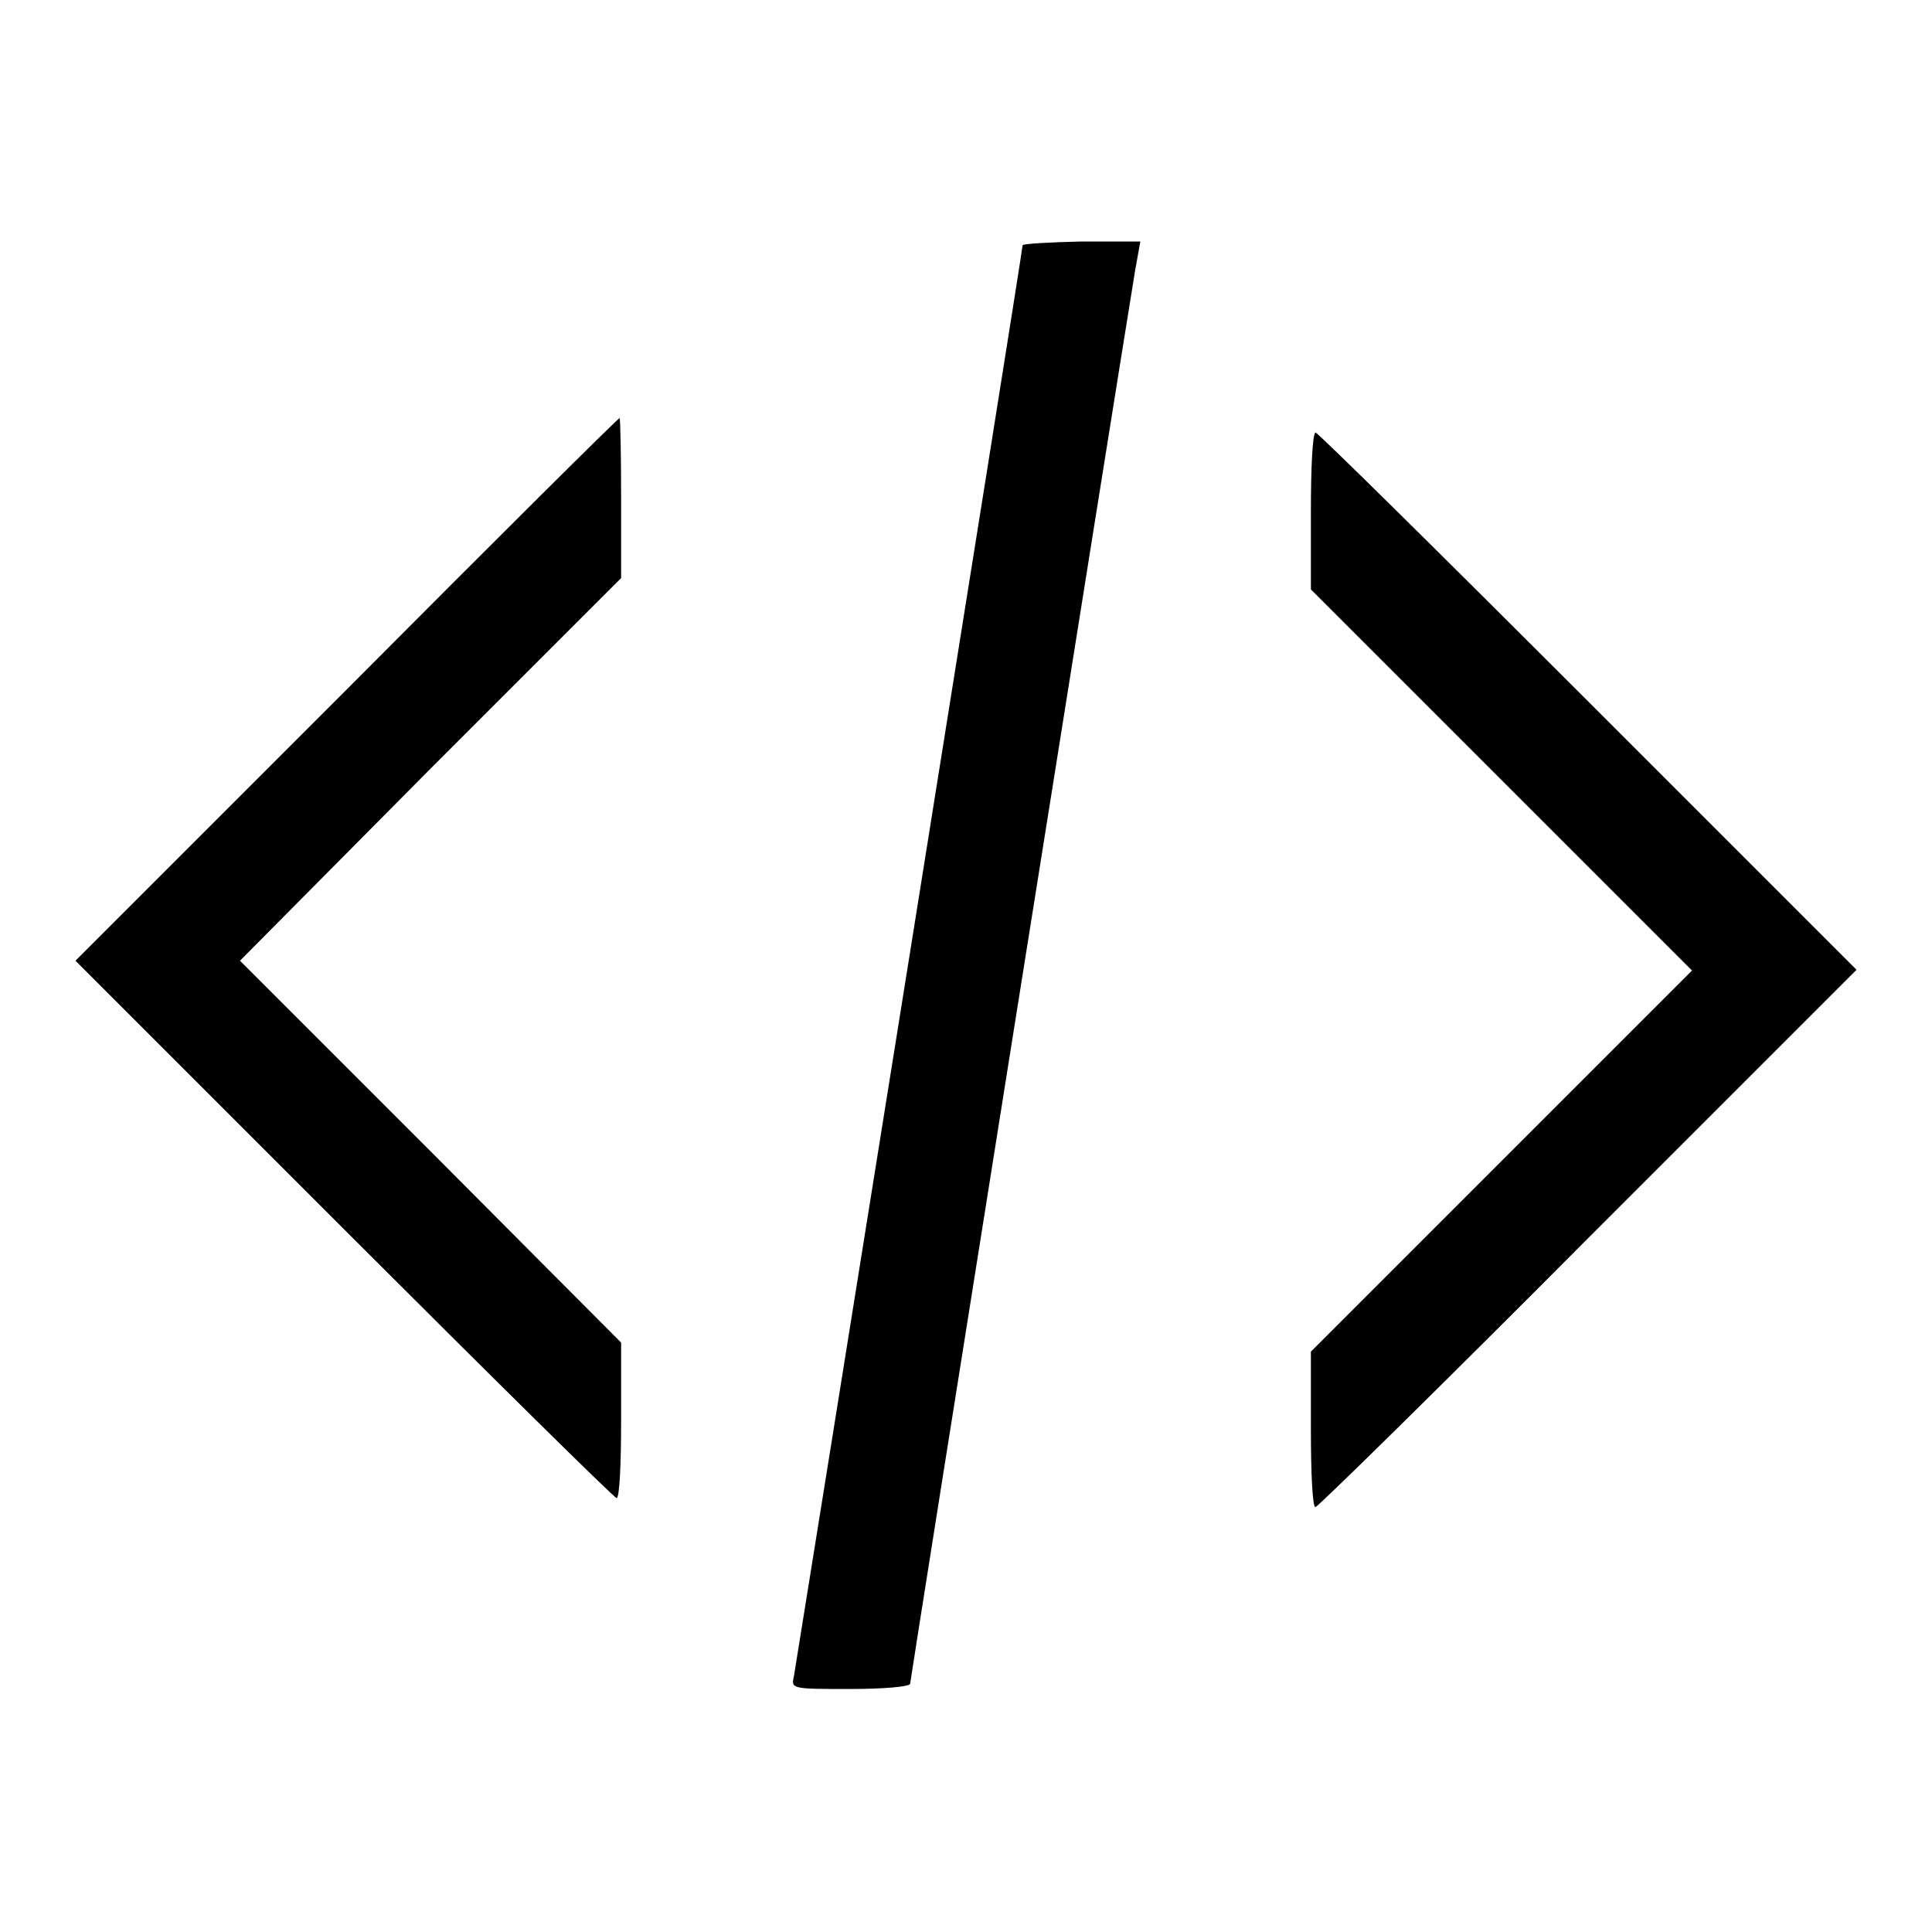
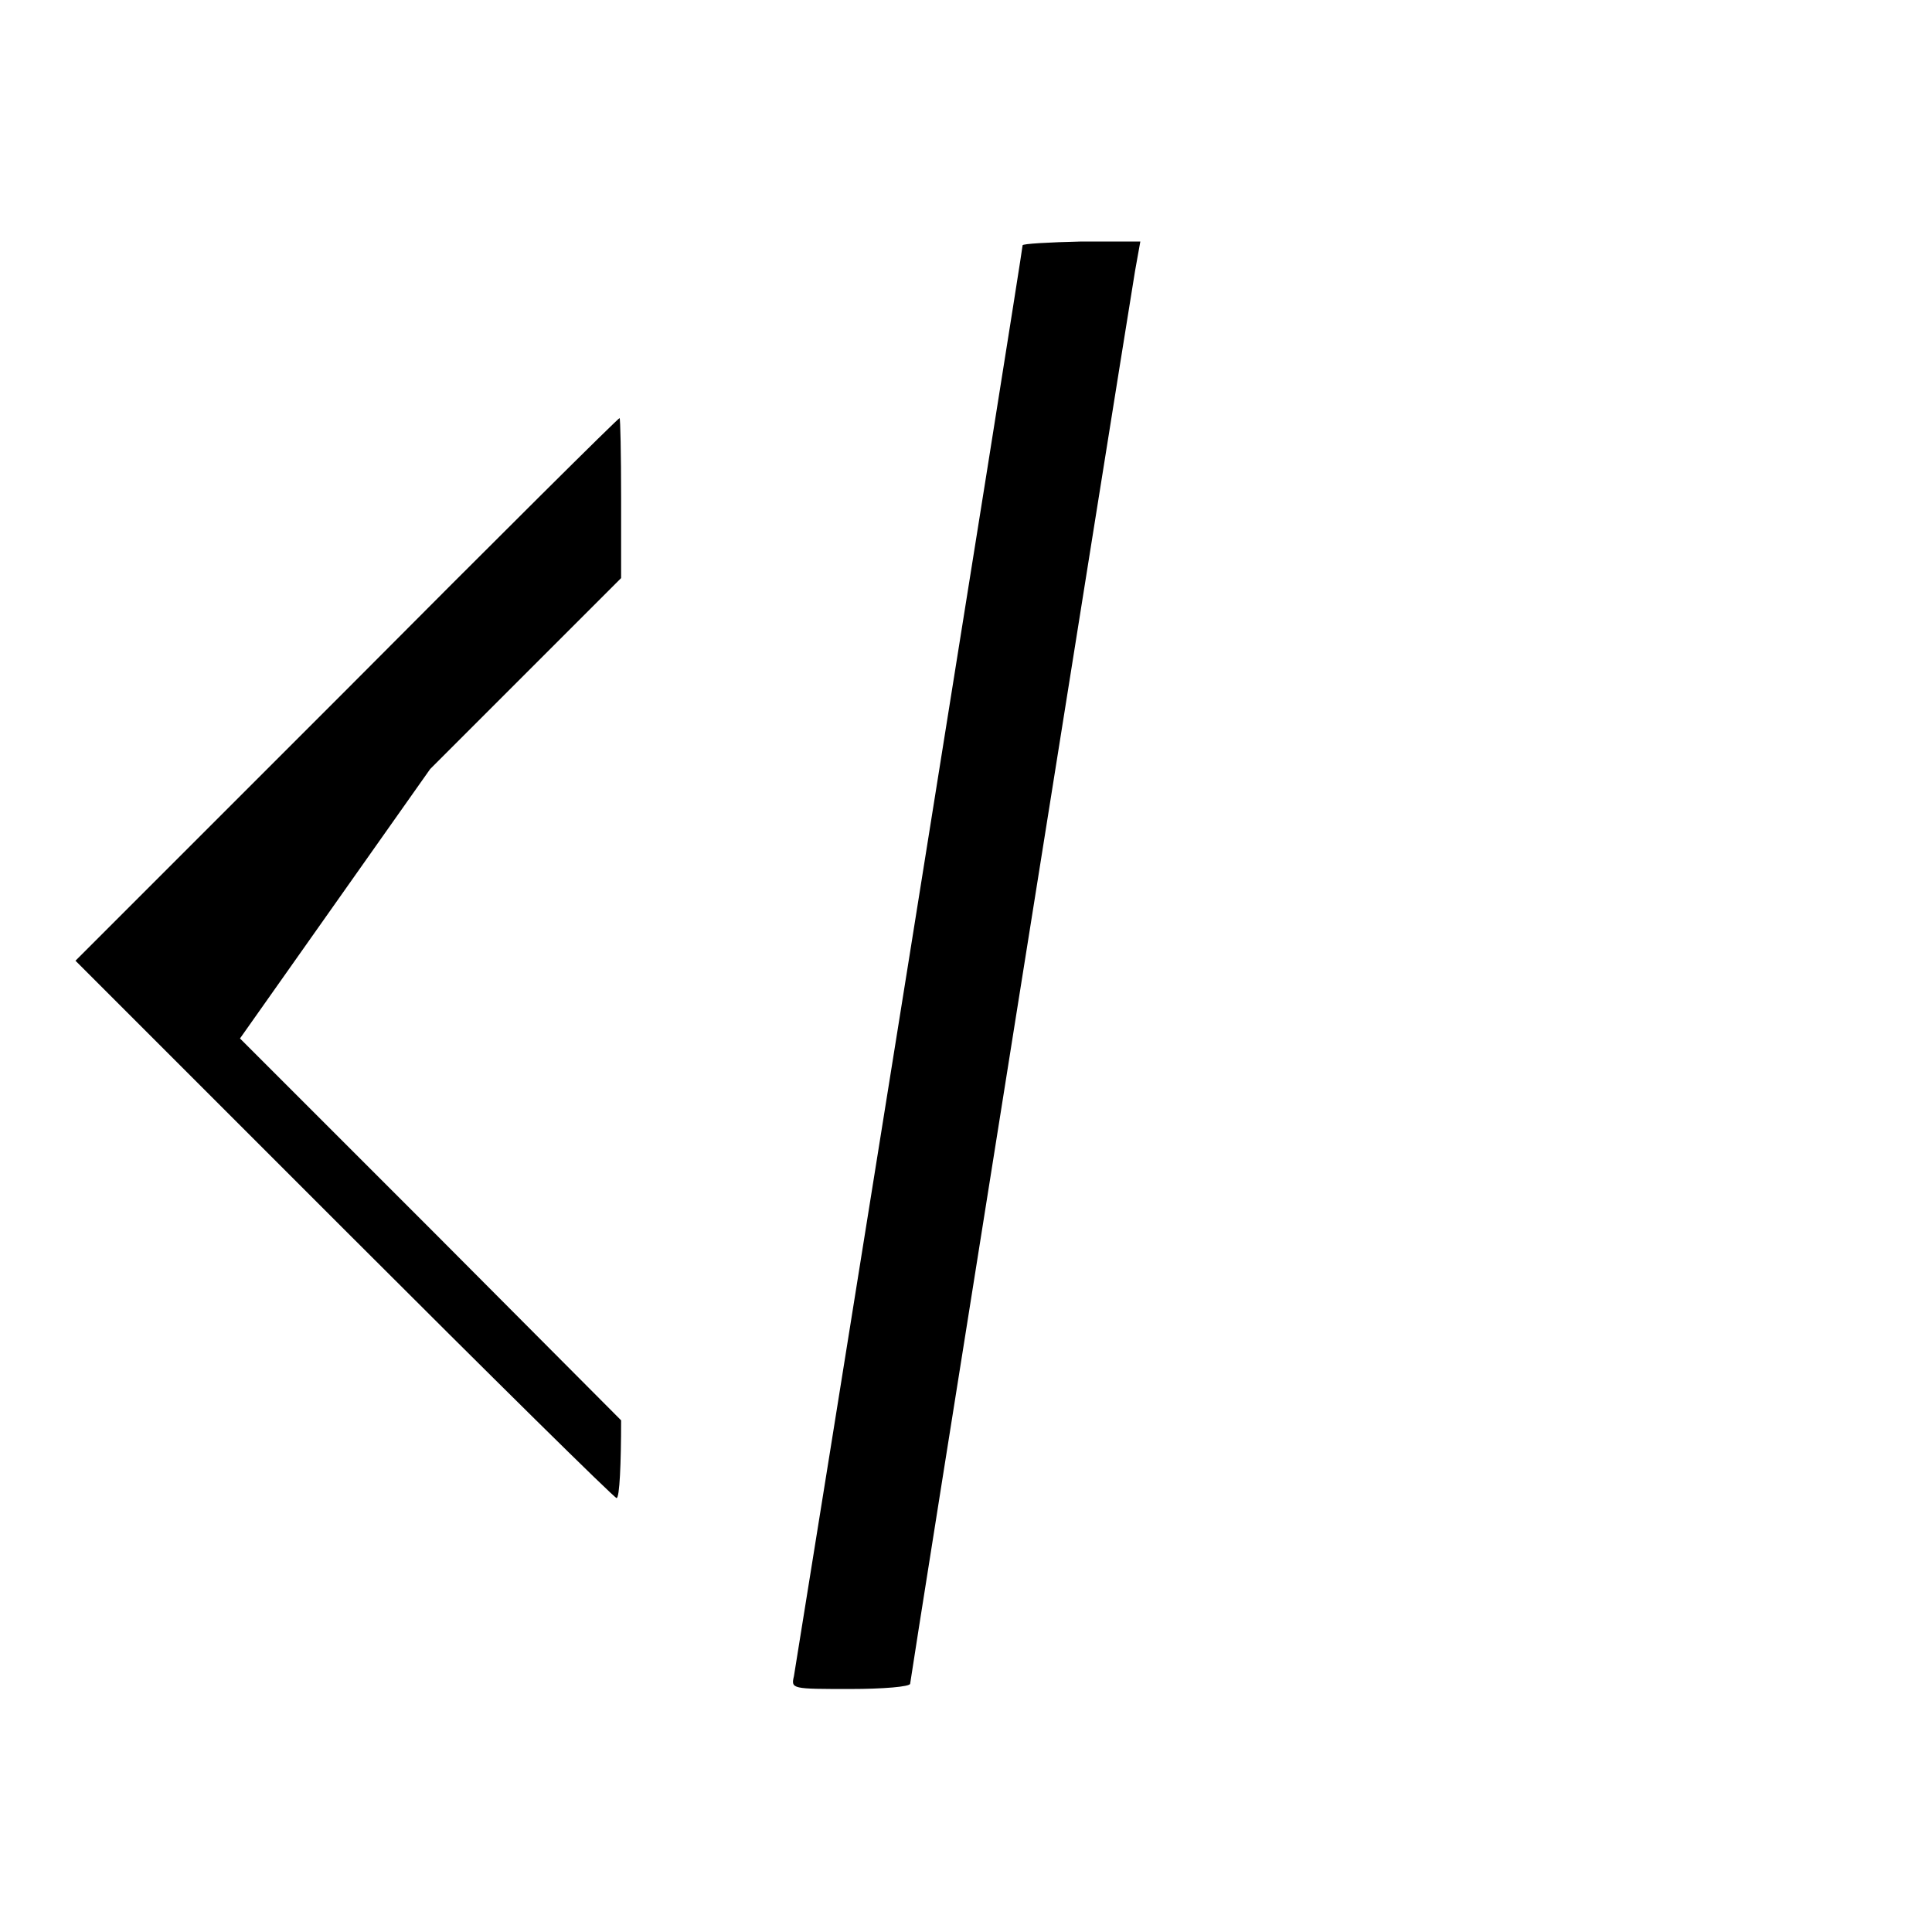
<svg xmlns="http://www.w3.org/2000/svg" version="1.1" x="0px" y="0px" viewBox="0 0 256 256" enable-background="new 0 0 256 256" xml:space="preserve">
  <g>
    <g>
      <g>
        <path fill="#000000" d="M135.5,32.5c0,0.8-30,187.9-30.3,189.6c-0.4,1.7-0.3,1.7,7.5,1.7c4.3,0,7.9-0.3,7.9-0.7c0-0.5,27.3-171.9,29.8-187.2l0.7-3.9h-7.8C139,32.1,135.5,32.3,135.5,32.5z" />
-         <path fill="#000000" d="M46,91.3l-36,36l35.6,35.6c19.6,19.6,35.8,35.6,36.1,35.6c0.4,0,0.6-4.6,0.6-10.3v-10.3l-25.2-25.3l-25.3-25.3L57,101.9l25.3-25.3V66c0-5.8-0.1-10.6-0.2-10.6C82,55.3,65.7,71.5,46,91.3z" />
-         <path fill="#000000" d="M173.7,67.8v10.3l25.2,25.2l25.3,25.3l-25.3,25.3l-25.2,25.2v10.3c0,5.6,0.2,10.3,0.6,10.3c0.3,0,16.6-16,36.1-35.6l35.6-35.6l-35.6-35.6c-19.6-19.6-35.8-35.6-36.1-35.6C173.9,57.6,173.7,62.2,173.7,67.8z" />
+         <path fill="#000000" d="M46,91.3l-36,36l35.6,35.6c19.6,19.6,35.8,35.6,36.1,35.6c0.4,0,0.6-4.6,0.6-10.3l-25.2-25.3l-25.3-25.3L57,101.9l25.3-25.3V66c0-5.8-0.1-10.6-0.2-10.6C82,55.3,65.7,71.5,46,91.3z" />
      </g>
    </g>
  </g>
</svg>